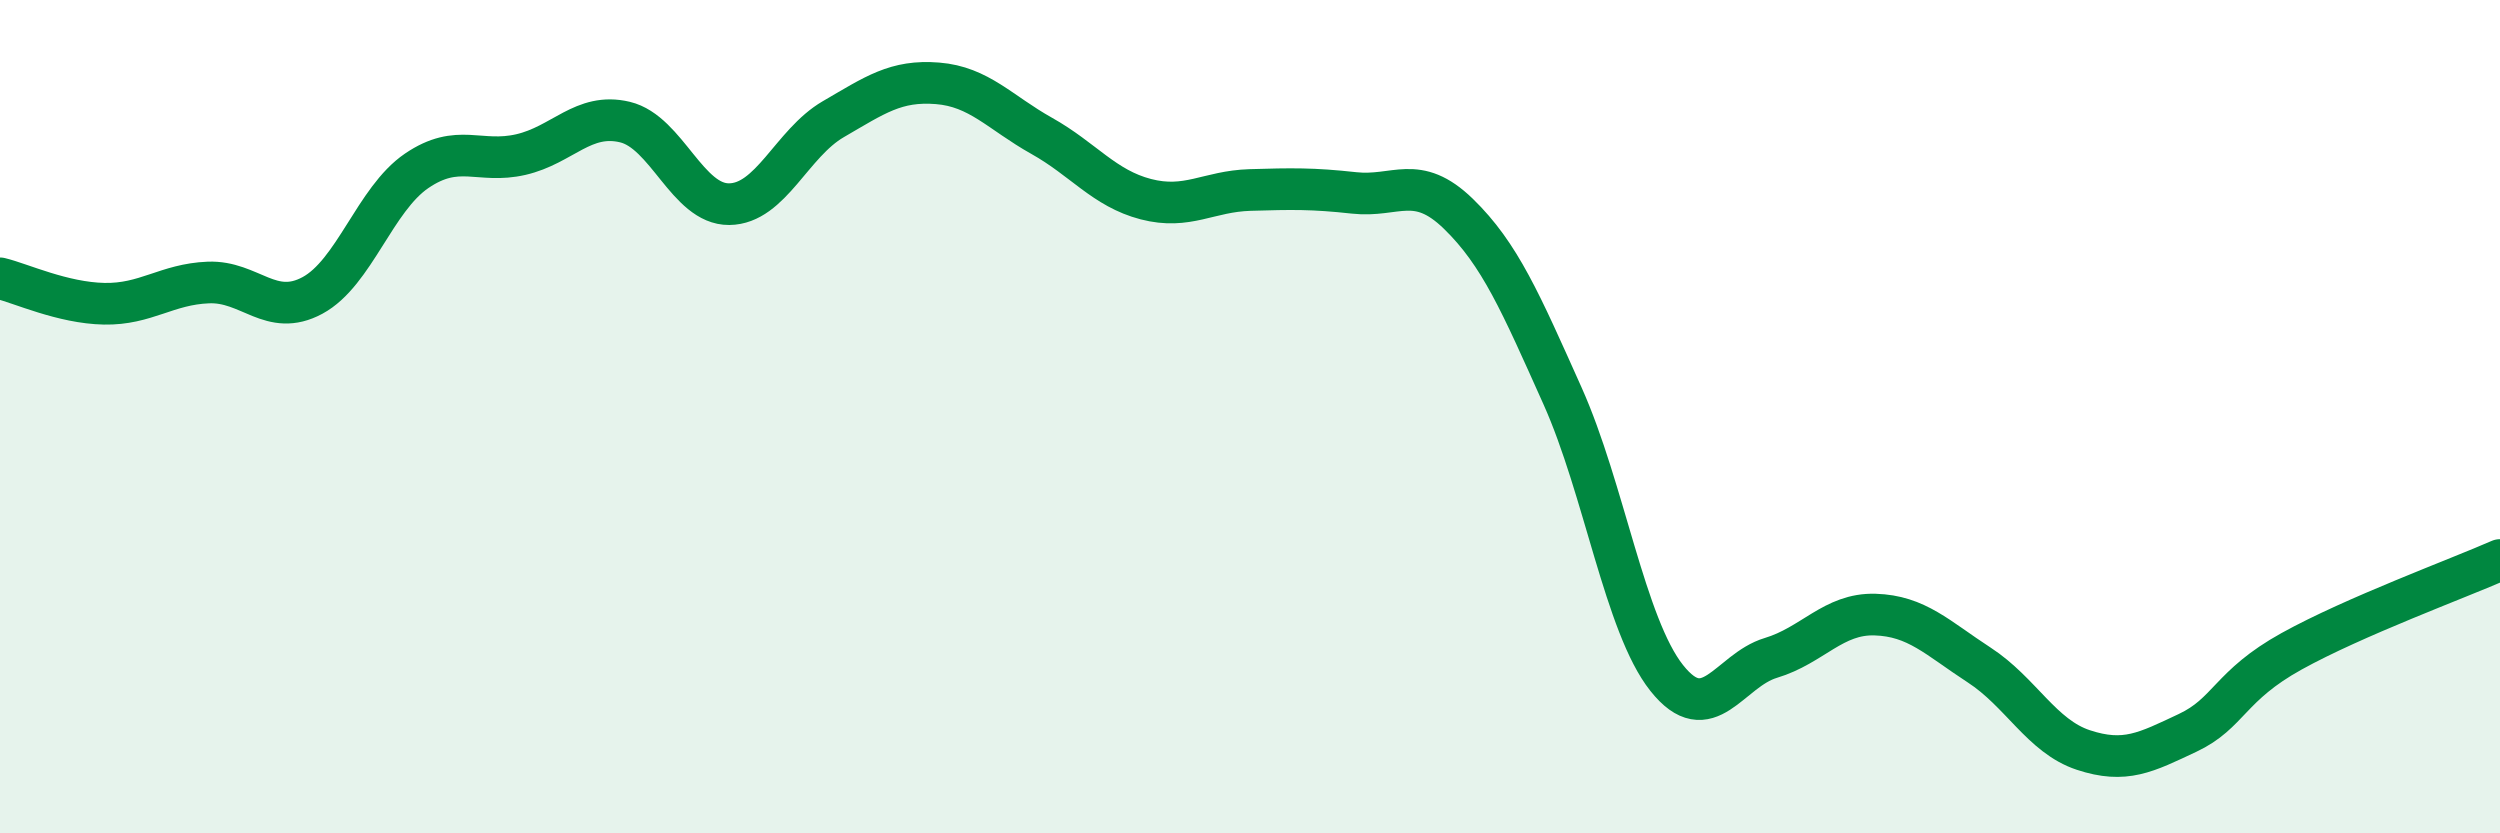
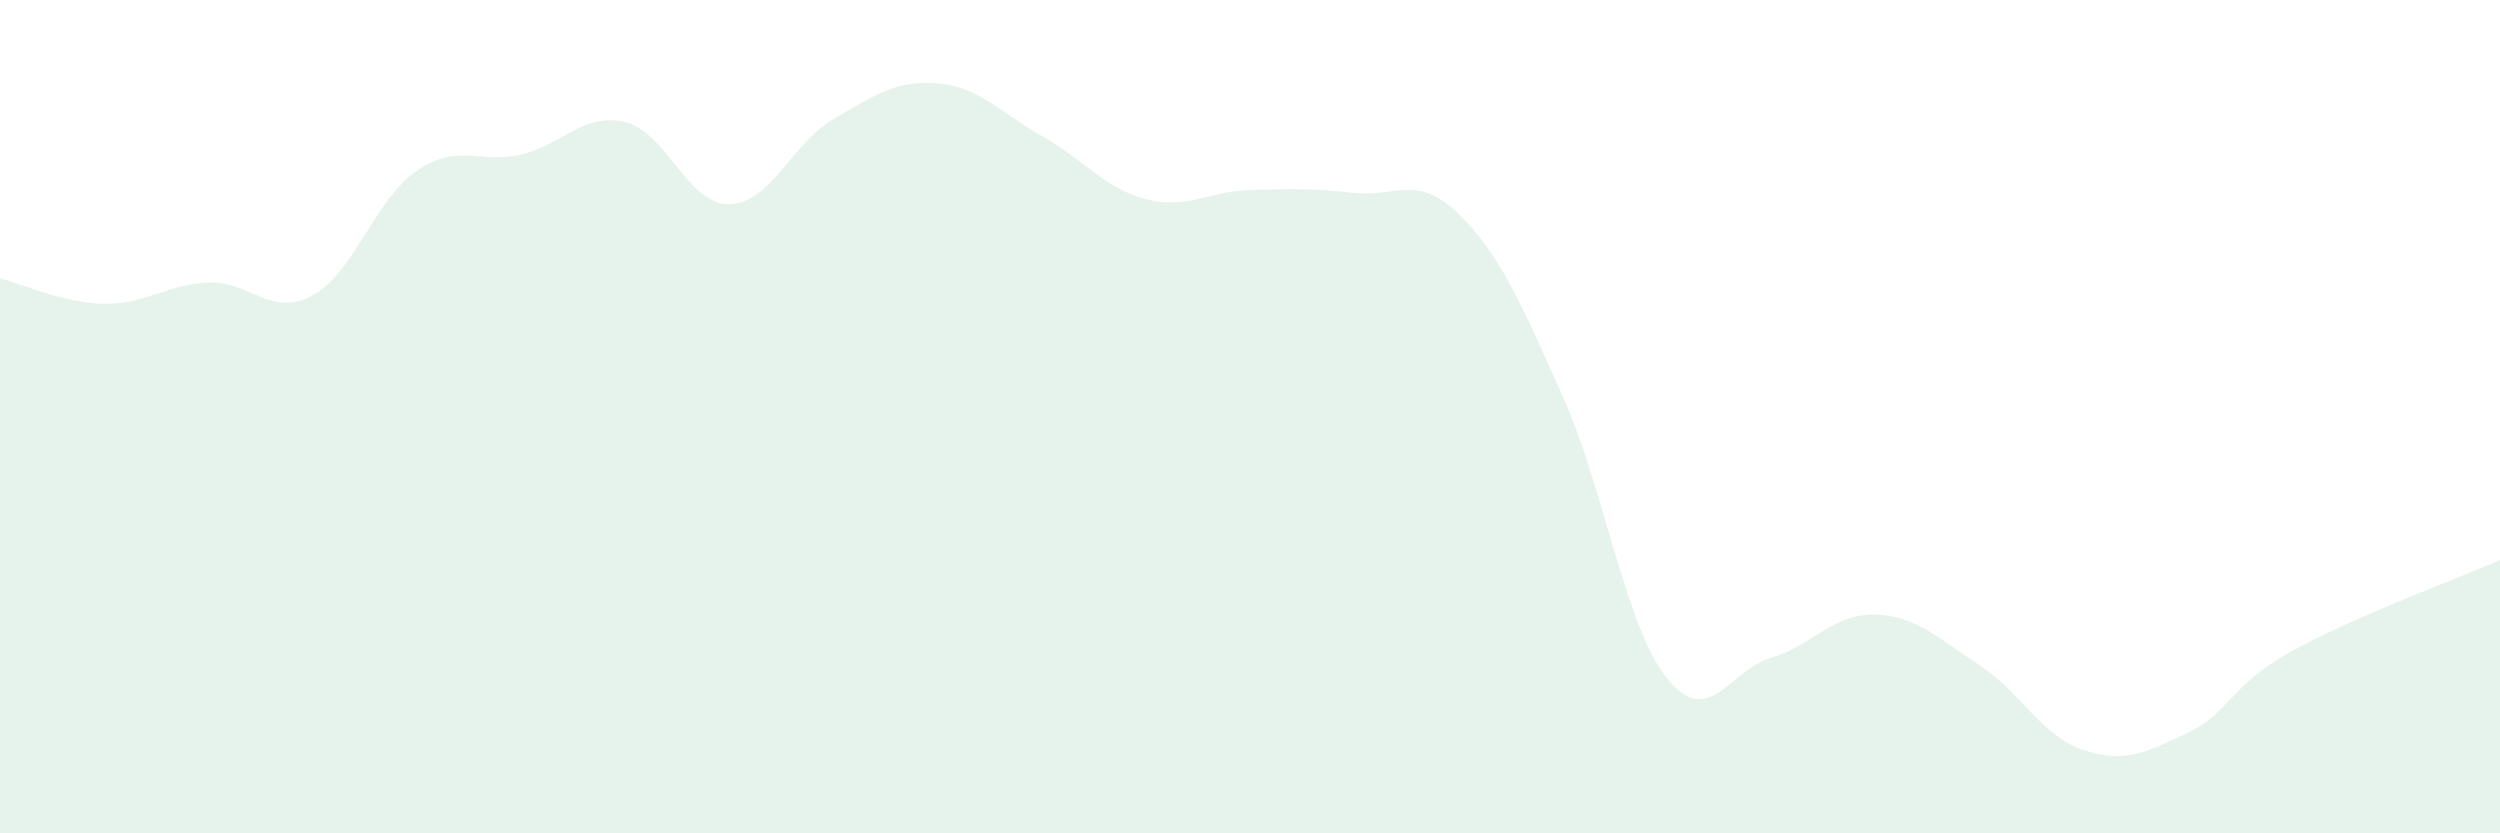
<svg xmlns="http://www.w3.org/2000/svg" width="60" height="20" viewBox="0 0 60 20">
  <path d="M 0,6.68 C 0.5,6.8 1.5,7.27 2.5,7.29 C 3.5,7.31 4,6.82 5,6.78 C 6,6.74 6.5,7.63 7.5,7.09 C 8.5,6.55 9,4.78 10,4.1 C 11,3.42 11.5,3.94 12.5,3.71 C 13.5,3.48 14,2.69 15,2.93 C 16,3.17 16.5,4.91 17.5,4.9 C 18.5,4.89 19,3.44 20,2.86 C 21,2.28 21.5,1.92 22.5,2 C 23.5,2.08 24,2.7 25,3.26 C 26,3.82 26.5,4.52 27.5,4.78 C 28.5,5.04 29,4.59 30,4.56 C 31,4.53 31.5,4.52 32.5,4.63 C 33.5,4.74 34,4.16 35,5.13 C 36,6.1 36.5,7.27 37.5,9.5 C 38.5,11.73 39,15.01 40,16.27 C 41,17.53 41.5,16.09 42.5,15.79 C 43.5,15.49 44,14.72 45,14.75 C 46,14.78 46.5,15.31 47.5,15.96 C 48.5,16.61 49,17.67 50,18 C 51,18.33 51.5,18.06 52.5,17.59 C 53.5,17.12 53.5,16.46 55,15.63 C 56.5,14.8 59,13.88 60,13.44L60 20L0 20Z" fill="#008740" opacity="0.1" stroke-linecap="round" stroke-linejoin="round" />
-   <path d="M 0,6.68 C 0.5,6.8 1.5,7.27 2.5,7.29 C 3.5,7.31 4,6.82 5,6.78 C 6,6.74 6.5,7.63 7.5,7.09 C 8.5,6.55 9,4.78 10,4.1 C 11,3.42 11.5,3.94 12.5,3.71 C 13.5,3.48 14,2.69 15,2.93 C 16,3.17 16.5,4.91 17.5,4.9 C 18.5,4.89 19,3.44 20,2.86 C 21,2.28 21.5,1.92 22.5,2 C 23.5,2.08 24,2.7 25,3.26 C 26,3.82 26.5,4.52 27.5,4.78 C 28.5,5.04 29,4.59 30,4.56 C 31,4.53 31.5,4.52 32.5,4.63 C 33.5,4.74 34,4.16 35,5.13 C 36,6.1 36.5,7.27 37.5,9.5 C 38.5,11.73 39,15.01 40,16.27 C 41,17.53 41.5,16.09 42.5,15.79 C 43.5,15.49 44,14.72 45,14.75 C 46,14.78 46.5,15.31 47.5,15.96 C 48.5,16.61 49,17.67 50,18 C 51,18.33 51.5,18.06 52.5,17.59 C 53.5,17.12 53.5,16.46 55,15.63 C 56.5,14.8 59,13.88 60,13.44" stroke="#008740" stroke-width="1" fill="none" stroke-linecap="round" stroke-linejoin="round" />
</svg>